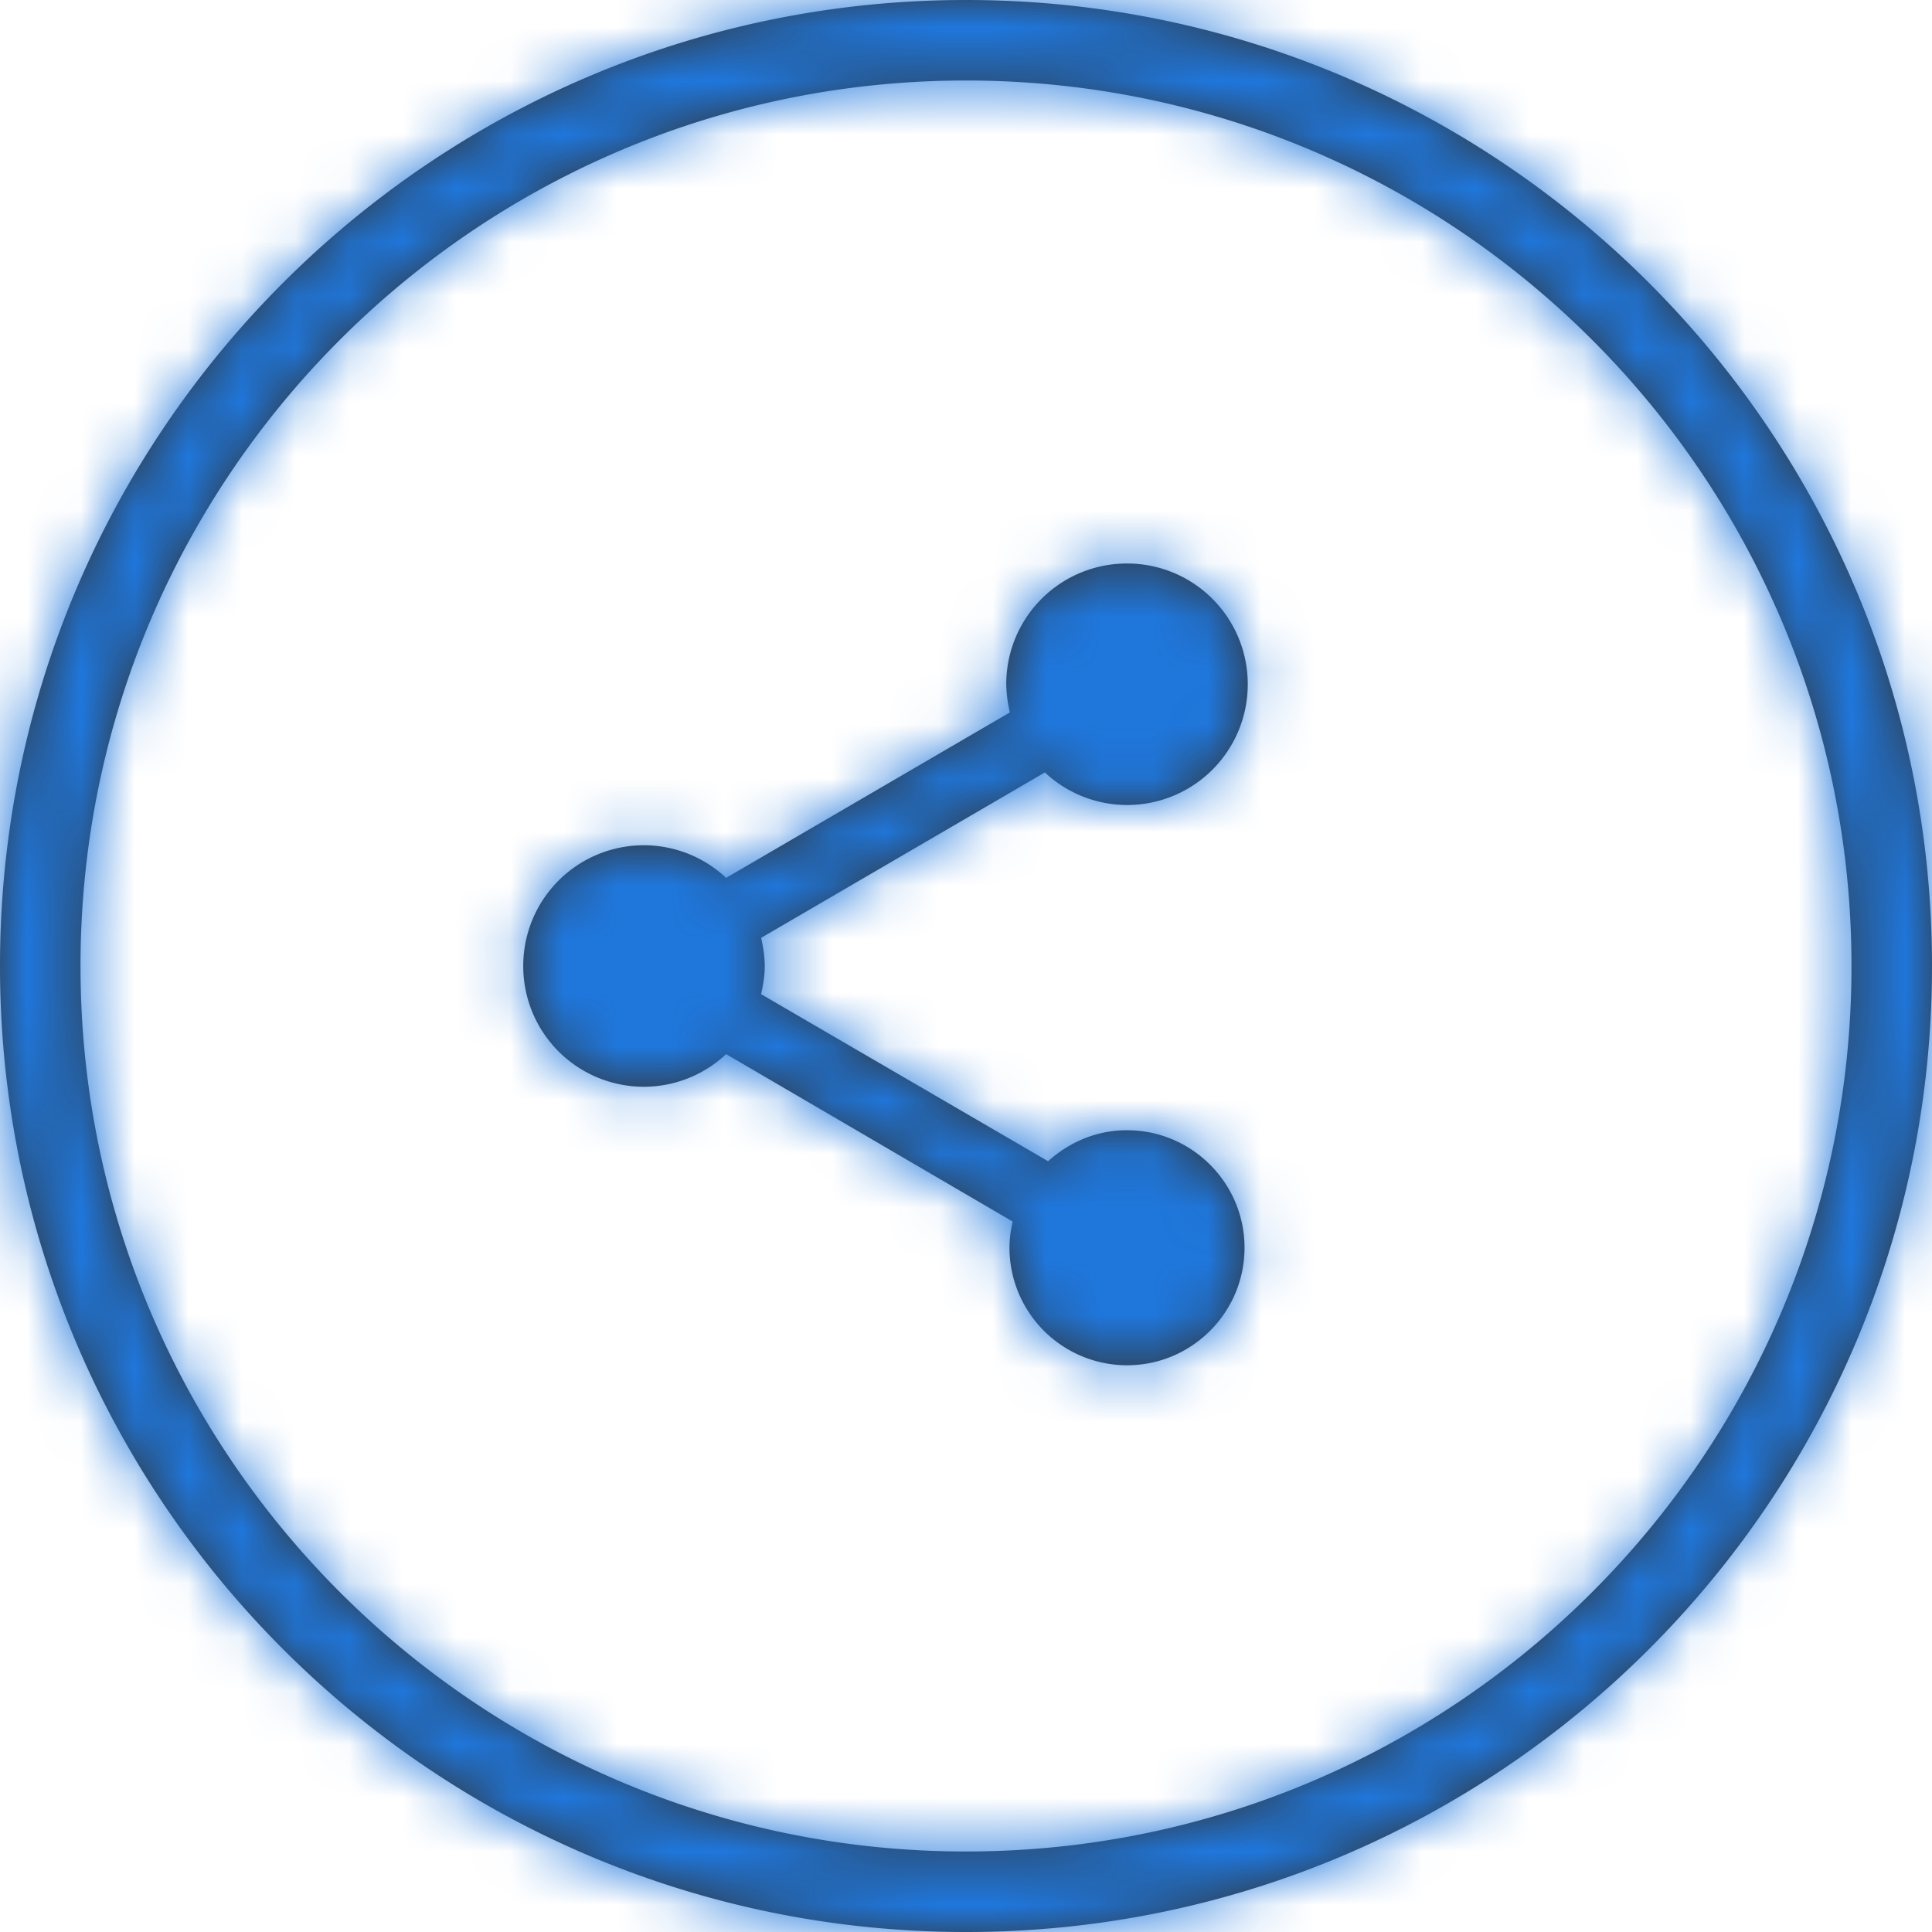
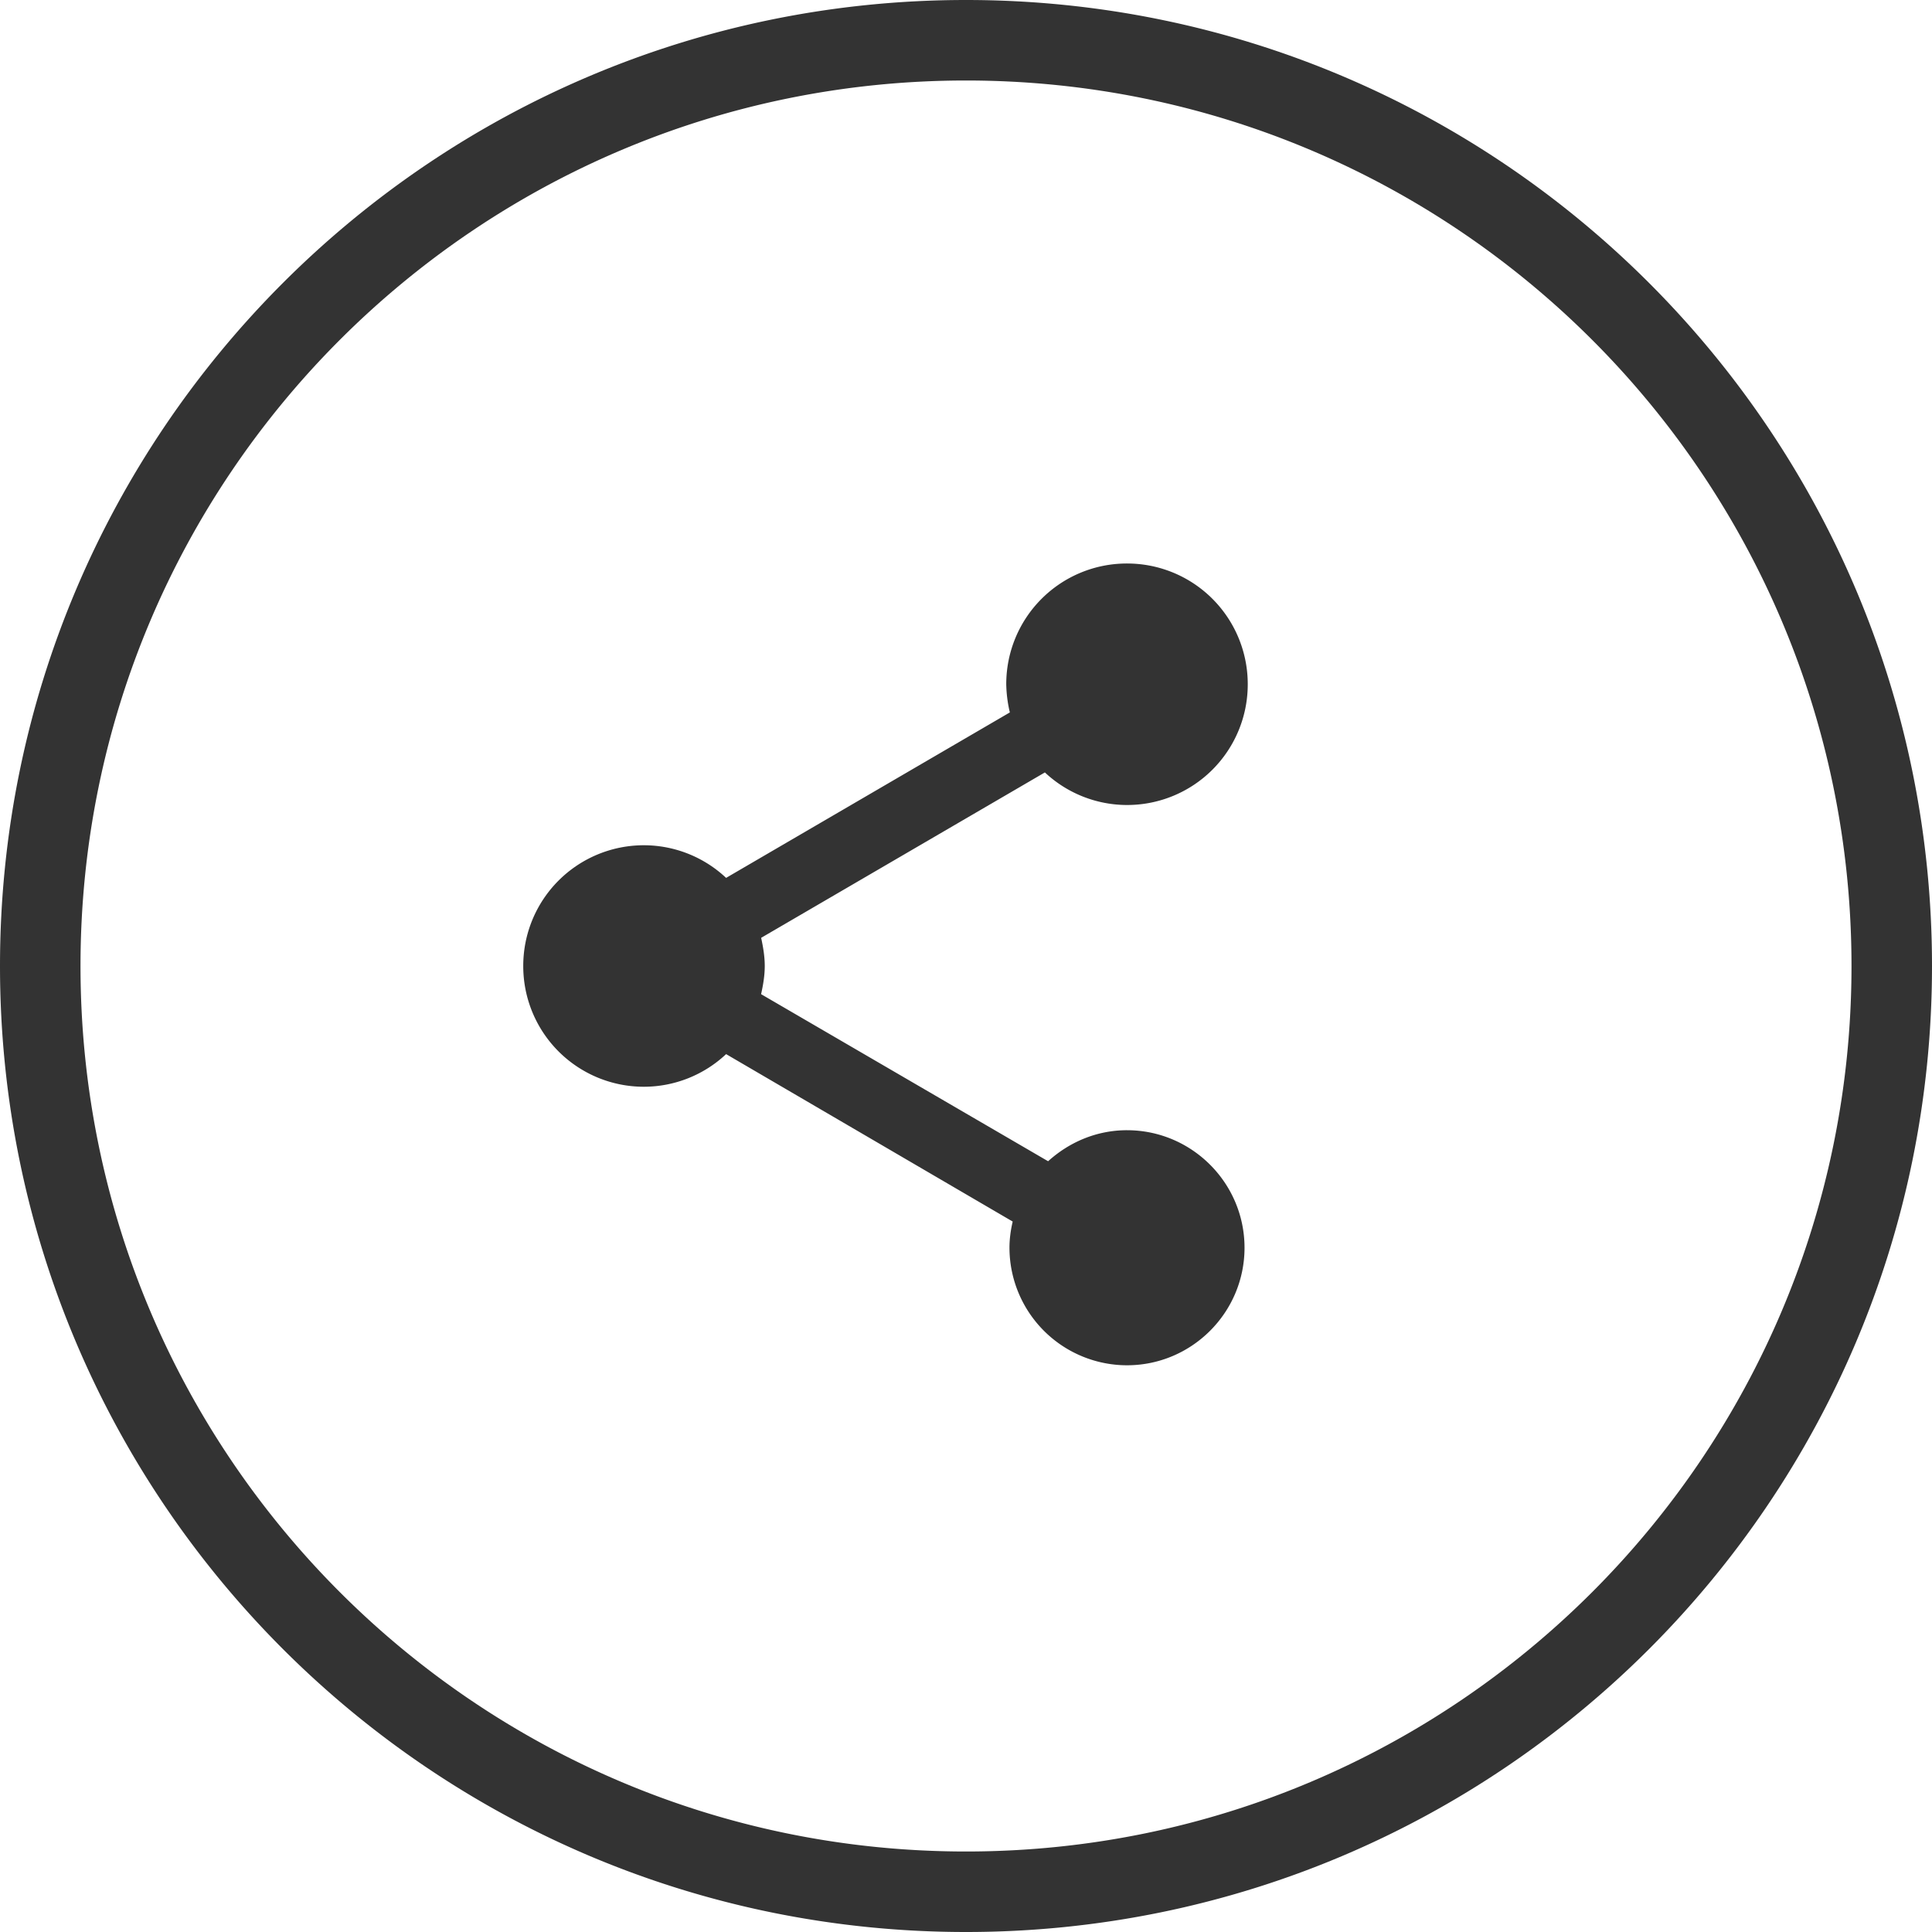
<svg xmlns="http://www.w3.org/2000/svg" xmlns:xlink="http://www.w3.org/1999/xlink" width="36" height="36" viewBox="0 0 36 36">
  <defs>
    <path id="a" d="M18 36C8.059 36 0 27.941 0 18S8.059 0 18 0s18 8.059 18 18-8.059 18-18 18zm0-1.5c9.113 0 16.5-7.387 16.5-16.5S27.113 1.5 18 1.5 1.5 8.887 1.5 18 8.887 34.5 18 34.5zm3-13.44c1.207 0 2.19.983 2.19 2.19 0 1.207-.983 2.19-2.19 2.19a2.193 2.193 0 0 1-2.19-2.19c0-.165.023-.33.06-.488l-5.34-3.12a2.24 2.24 0 0 1-1.53.608A2.247 2.247 0 0 1 9.75 18 2.247 2.247 0 0 1 12 15.75a2.24 2.24 0 0 1 1.53.608l5.287-3.083a2.455 2.455 0 0 1-.067-.525A2.247 2.247 0 0 1 21 10.5a2.247 2.247 0 0 1 2.25 2.25A2.247 2.247 0 0 1 21 15a2.24 2.24 0 0 1-1.53-.607l-5.287 3.082c.037.172.067.345.067.525 0 .18-.03.352-.068.525l5.348 3.113c.39-.353.9-.578 1.47-.578z" />
  </defs>
  <g fill="none" fill-rule="evenodd">
    <mask id="b" fill="#fff">
      <use xlink:href="#a" />
    </mask>
    <use fill="#333" xlink:href="#a" />
    <g fill="#1f77dc" mask="url(#b)">
-       <path d="M0 0h36v36H0z" />
-     </g>
+       </g>
  </g>
</svg>